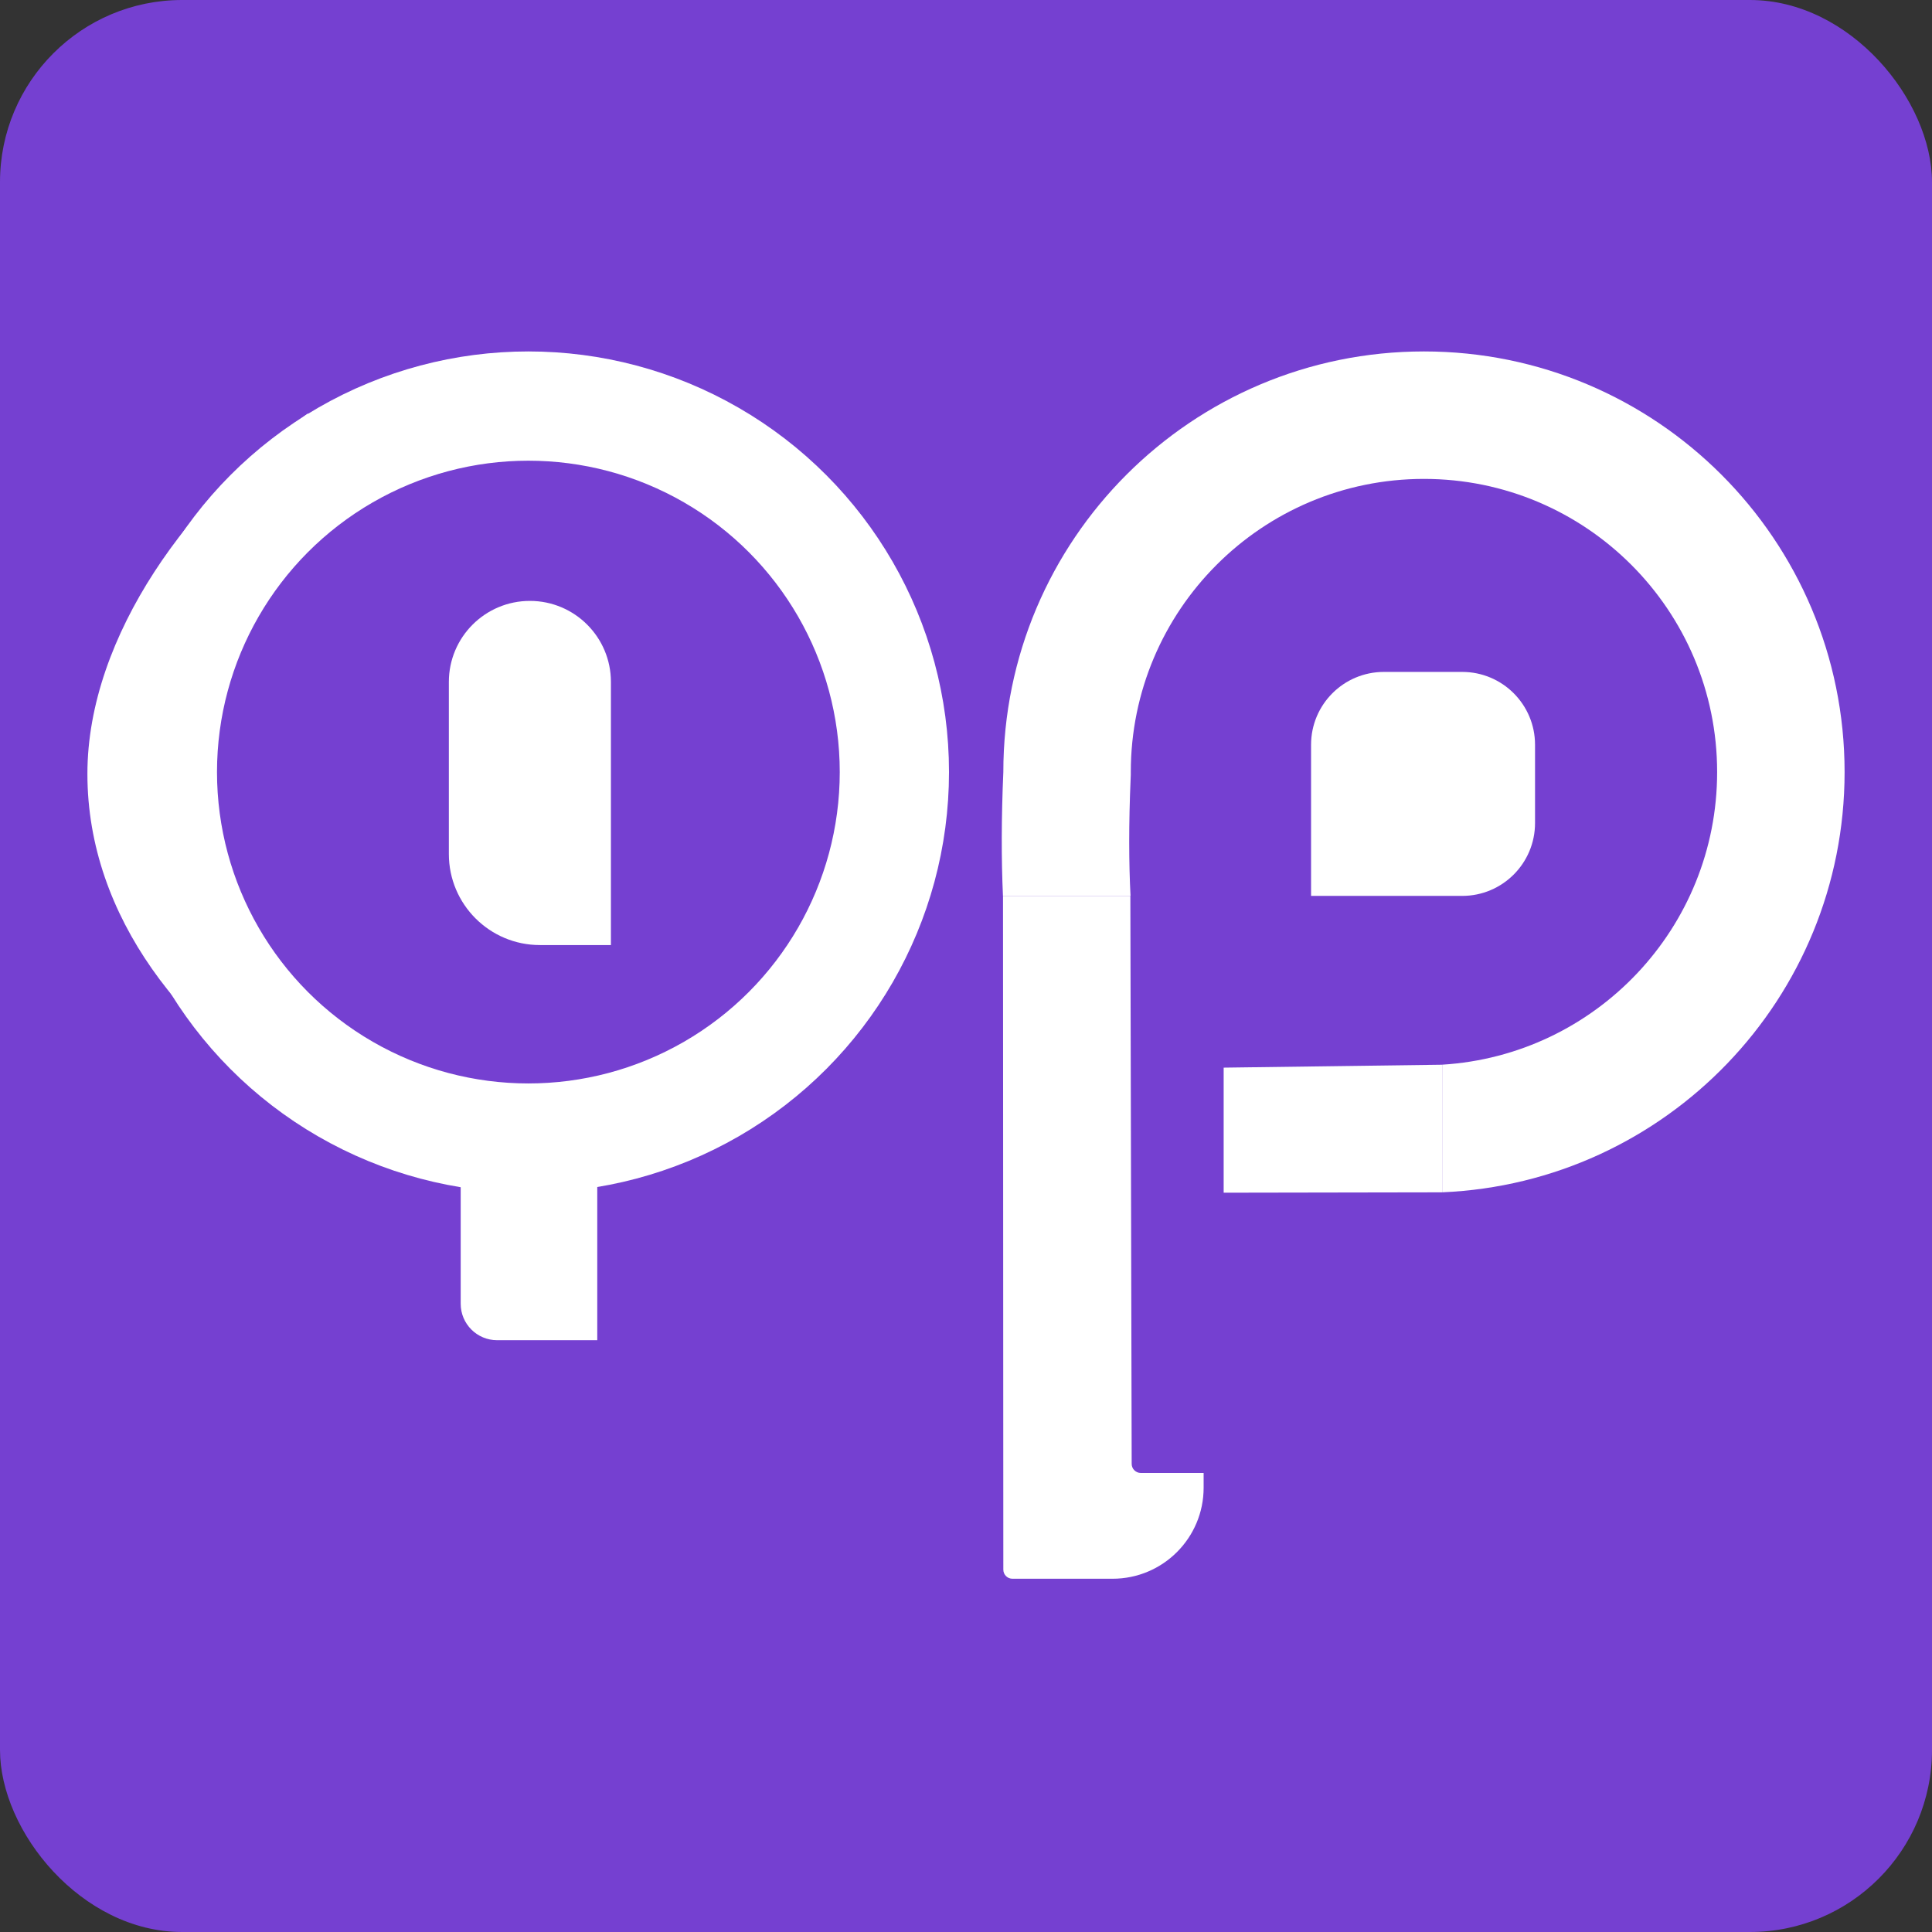
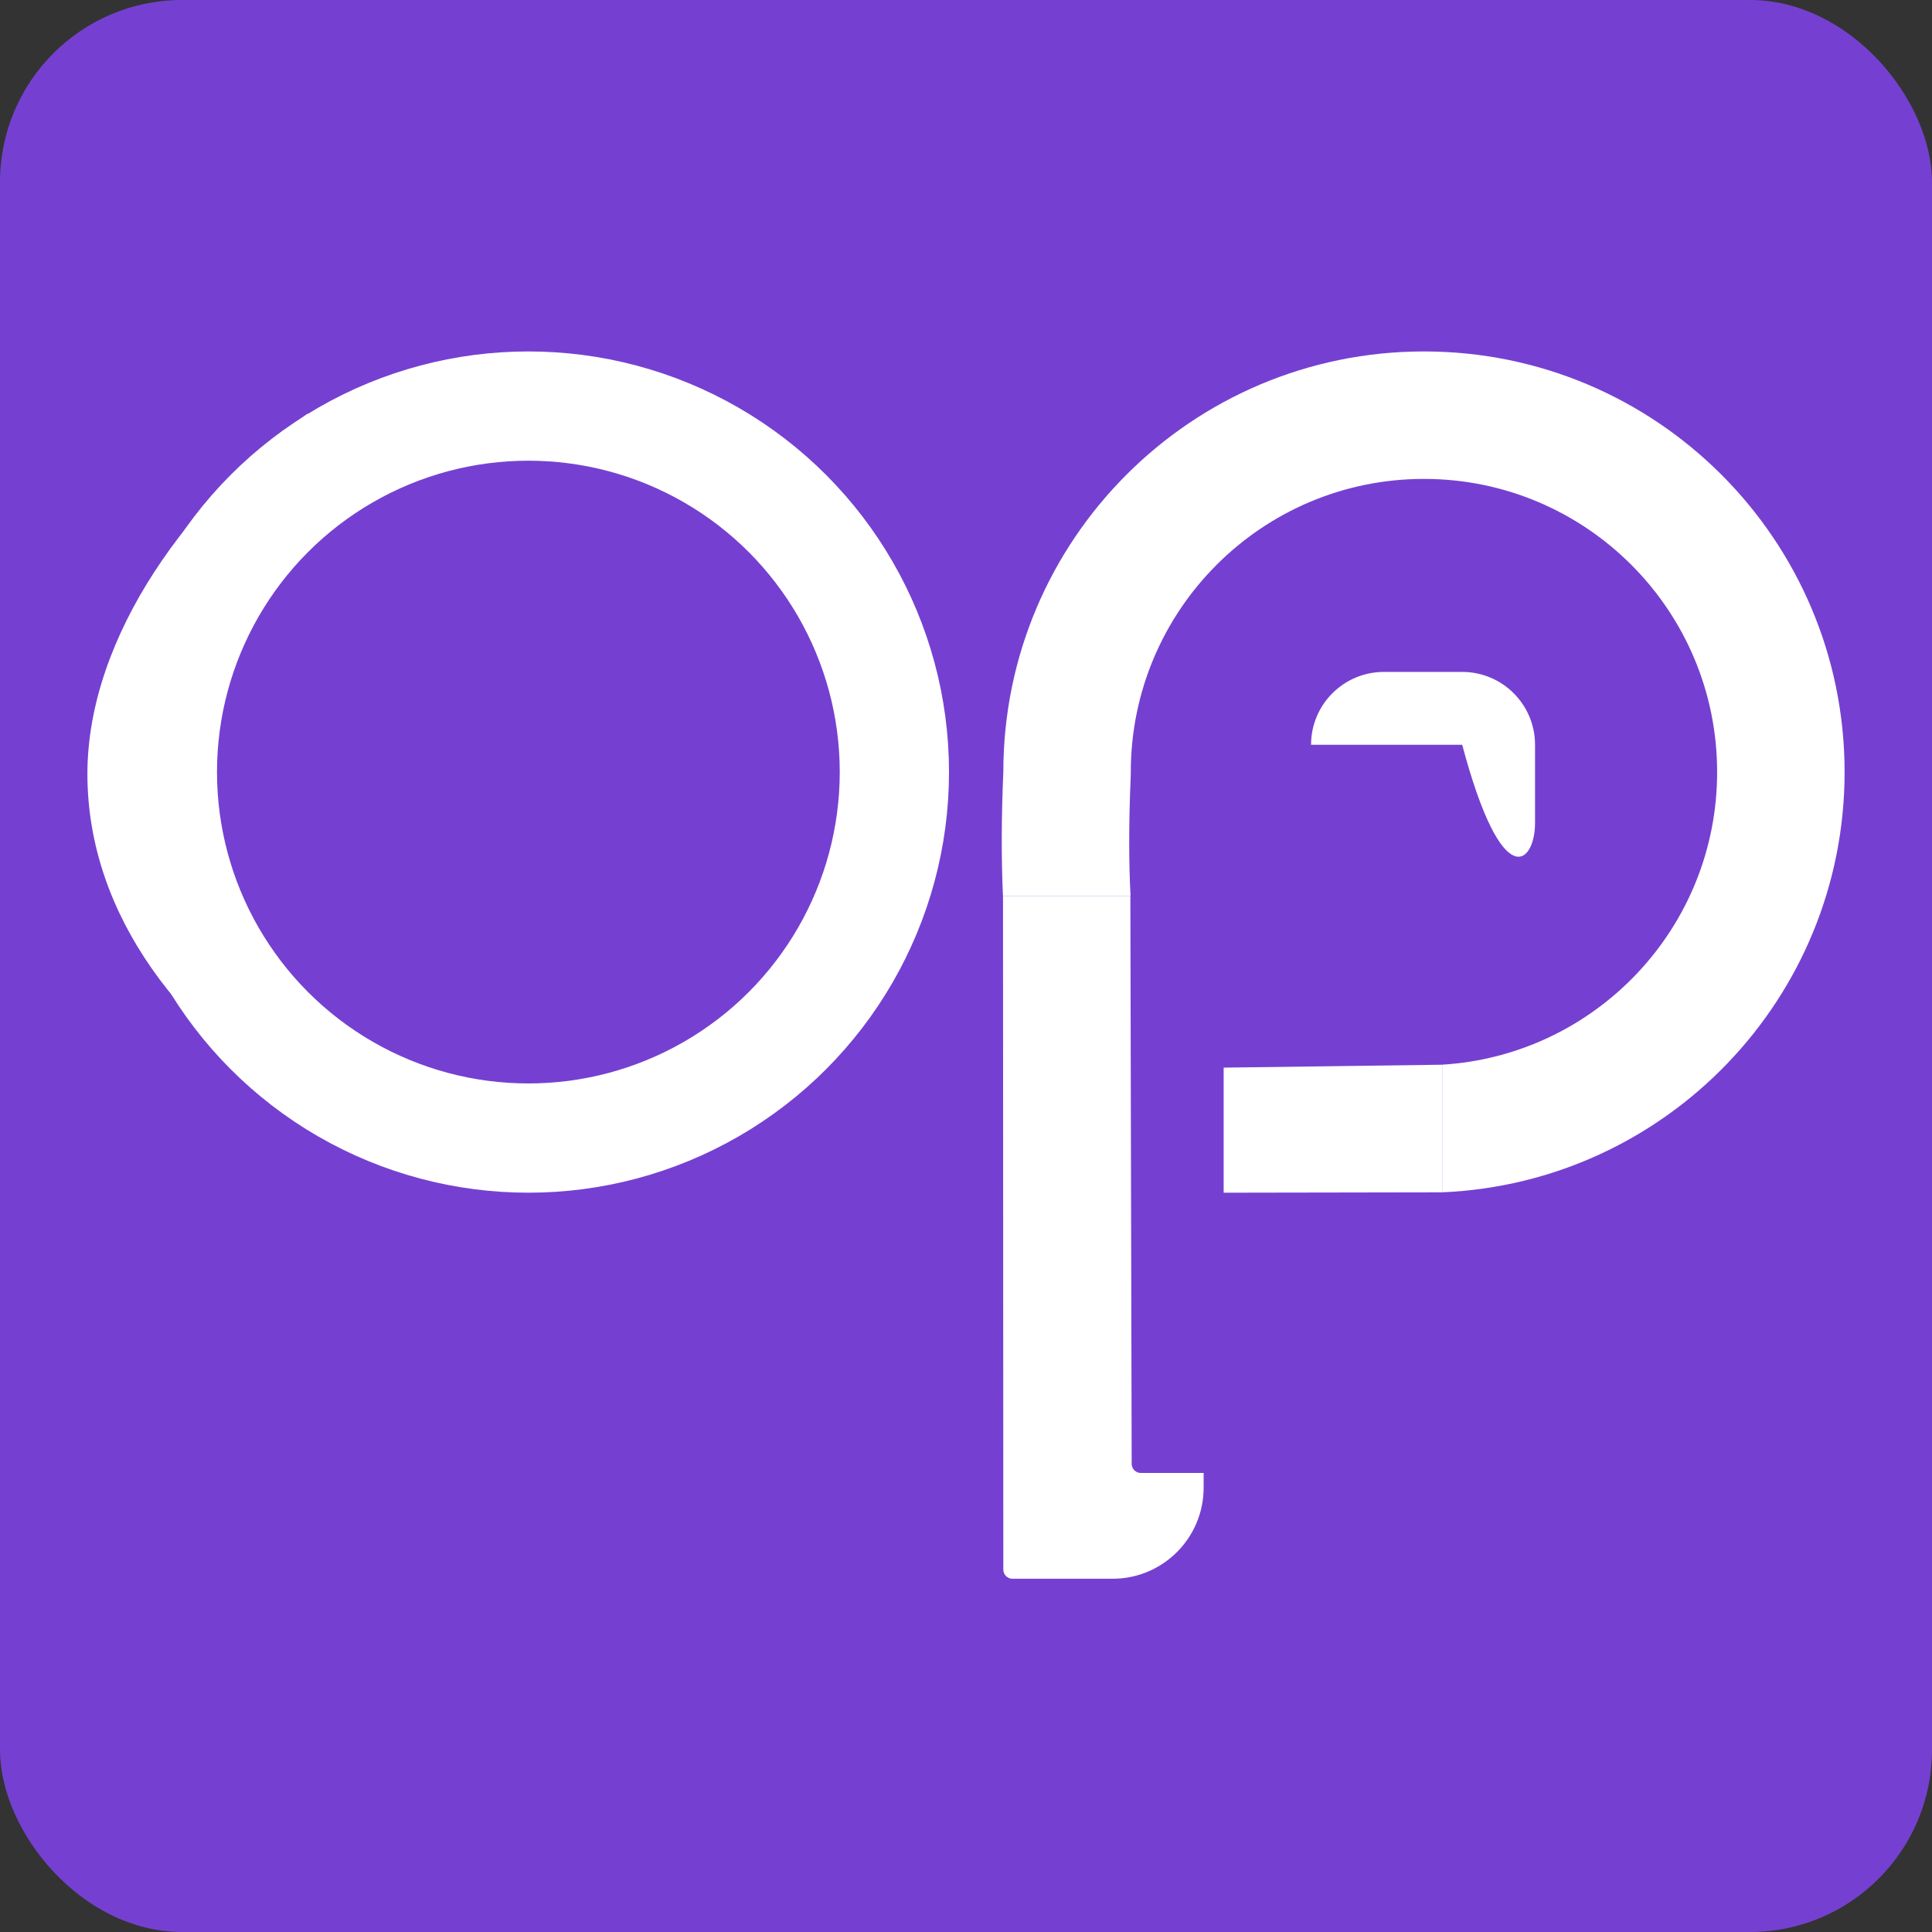
<svg xmlns="http://www.w3.org/2000/svg" width="1061" height="1061" viewBox="0 0 1061 1061" fill="none">
  <rect x="0" y="0" width="1061" height="1061" fill="#333333" stroke="none" />
  <g clip-path="url(#clip0_2749_2346)">
    <rect width="1061" height="1061" rx="100" fill="#7540D1" />
    <circle cx="231" cy="231" r="201" transform="matrix(-1 0 0 1 521.169 193)" stroke="white" stroke-width="60" />
    <path fill-rule="evenodd" clip-rule="evenodd" d="M169.169 609.98C102.243 569.715 48 504.219 48 424.975C48 348.848 105.65 271.333 169.169 227V255.725C124.331 294.774 95.992 352.283 95.992 416.41C95.992 480.538 124.331 538.046 169.169 577.096V609.98Z" fill="white" />
-     <path d="M253 623H328V736H273C261.954 736 253 727.046 253 716V623Z" fill="white" />
    <path d="M550.997 862.002L550.823 492H620.759L621.488 803.918C621.495 806.675 623.731 808.906 626.488 808.906H661V817C661 844.614 638.614 867 611 867H555.997C553.237 867 550.999 864.763 550.997 862.002Z" fill="white" />
    <path fill-rule="evenodd" clip-rule="evenodd" d="M620.935 427.019L621 425.51V424C621 335.082 693.082 263 782 263C870.918 263 943 335.082 943 424C943 509.559 876.26 579.531 792 584.694V654.787C914.938 649.551 1013 548.227 1013 424C1013 296.422 909.577 193 782 193C654.422 193 551 296.422 551 424C549.909 449.256 549.871 471.83 550.798 492H620.855C619.931 474.116 619.826 452.689 620.935 427.019Z" fill="white" />
    <path d="M672 586.318L792 584.708V654.793L672 655V586.318Z" fill="white" />
-     <path d="M843 409C843 386.909 825.091 369 803 369H781.5H760C737.909 369 720 386.909 720 409V492H803C825.091 492 843 474.091 843 452V409Z" fill="white" />
-     <path d="M246.5 374.5C246.5 349.923 266.423 330 291 330C315.577 330 335.5 349.923 335.5 374.5V519H296.5C268.886 519 246.5 496.614 246.5 469V374.5Z" fill="white" />
+     <path d="M843 409C843 386.909 825.091 369 803 369H781.5H760C737.909 369 720 386.909 720 409H803C825.091 492 843 474.091 843 452V409Z" fill="white" />
  </g>
  <defs>
    <clipPath id="clip0_2749_2346">
      <rect width="1061" height="1061" rx="100" fill="white" />
    </clipPath>
  </defs>
</svg>